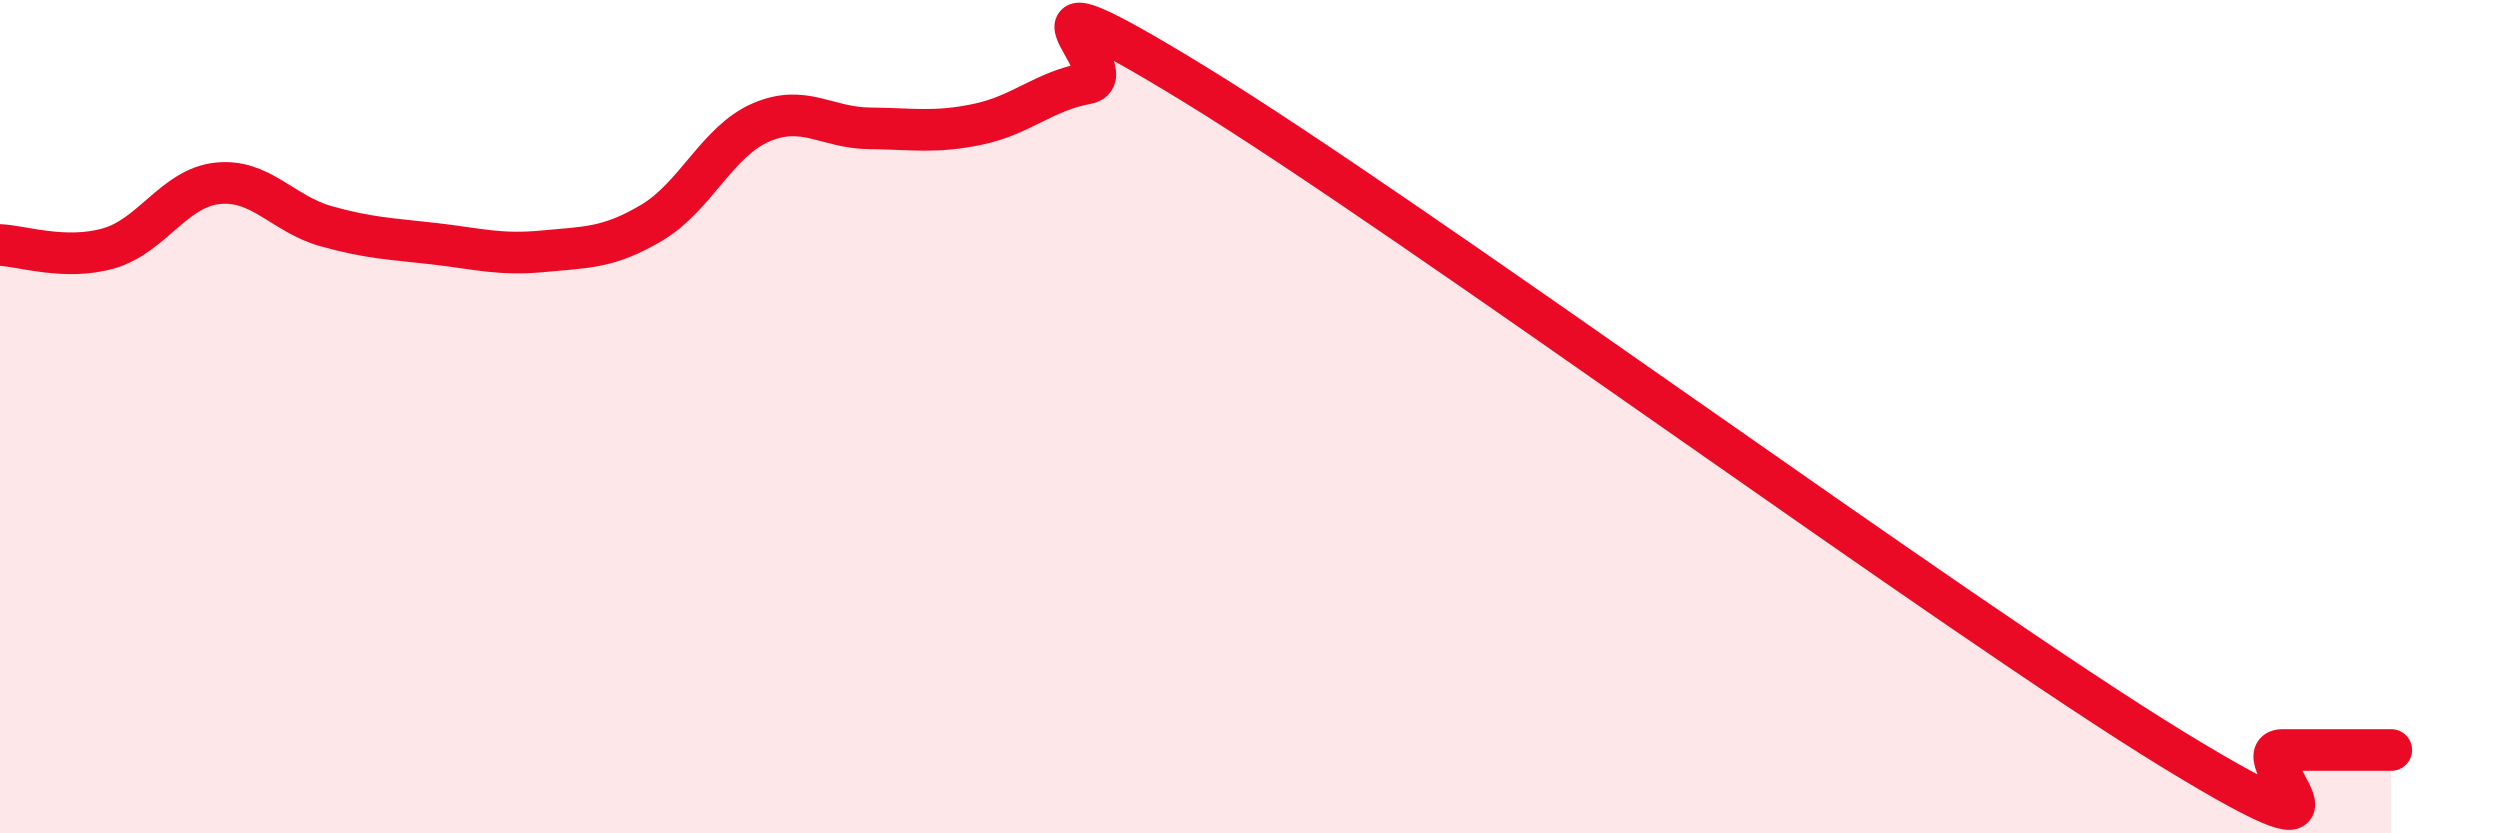
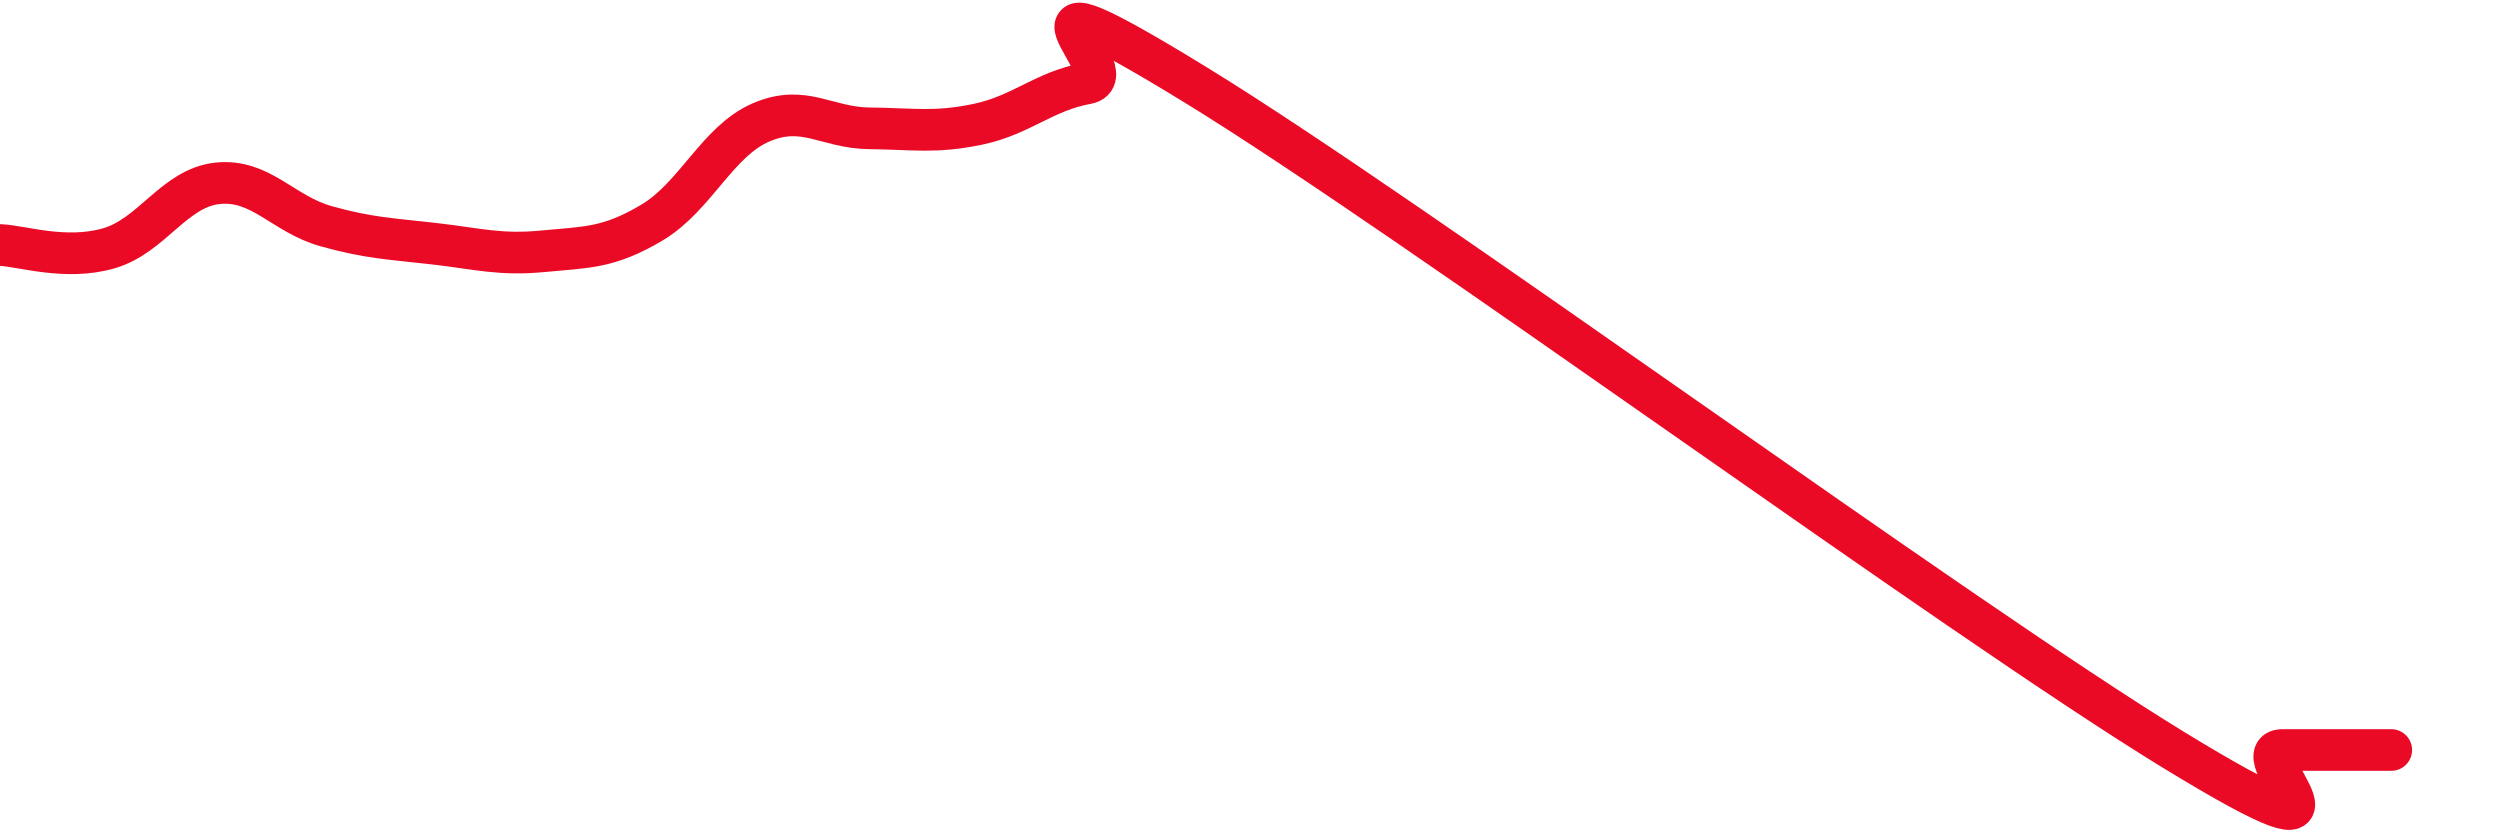
<svg xmlns="http://www.w3.org/2000/svg" width="60" height="20" viewBox="0 0 60 20">
-   <path d="M 0,5.88 C 0.52,5.9 1.57,6.26 2.61,5.96 C 3.65,5.66 4.18,4.51 5.22,4.4 C 6.26,4.29 6.79,5.14 7.83,5.43 C 8.87,5.72 9.39,5.73 10.43,5.85 C 11.47,5.97 12,6.13 13.04,6.03 C 14.08,5.93 14.61,5.96 15.65,5.34 C 16.69,4.72 17.22,3.39 18.26,2.94 C 19.3,2.49 19.83,3.07 20.87,3.08 C 21.91,3.09 22.44,3.2 23.48,2.98 C 24.52,2.76 25.05,2.19 26.09,2 C 27.13,1.81 23.48,-1.16 28.7,2.04 C 33.92,5.24 46.95,14.81 52.17,18 C 57.39,21.19 53.74,18 54.78,18 C 55.82,18 56.87,18 57.39,18L57.39 20L0 20Z" fill="#EB0A25" opacity="0.1" stroke-linecap="round" stroke-linejoin="round" />
  <path d="M 0,5.88 C 0.52,5.9 1.57,6.26 2.61,5.96 C 3.65,5.66 4.18,4.51 5.22,4.4 C 6.26,4.29 6.79,5.14 7.83,5.43 C 8.87,5.72 9.39,5.73 10.43,5.85 C 11.47,5.97 12,6.13 13.04,6.03 C 14.08,5.93 14.61,5.96 15.65,5.34 C 16.69,4.72 17.22,3.39 18.26,2.94 C 19.3,2.49 19.83,3.07 20.87,3.08 C 21.91,3.09 22.44,3.2 23.48,2.98 C 24.52,2.76 25.05,2.19 26.09,2 C 27.13,1.81 23.48,-1.16 28.7,2.04 C 33.92,5.24 46.95,14.81 52.17,18 C 57.39,21.19 53.74,18 54.78,18 C 55.82,18 56.87,18 57.39,18" stroke="#EB0A25" stroke-width="1" fill="none" stroke-linecap="round" stroke-linejoin="round" />
</svg>